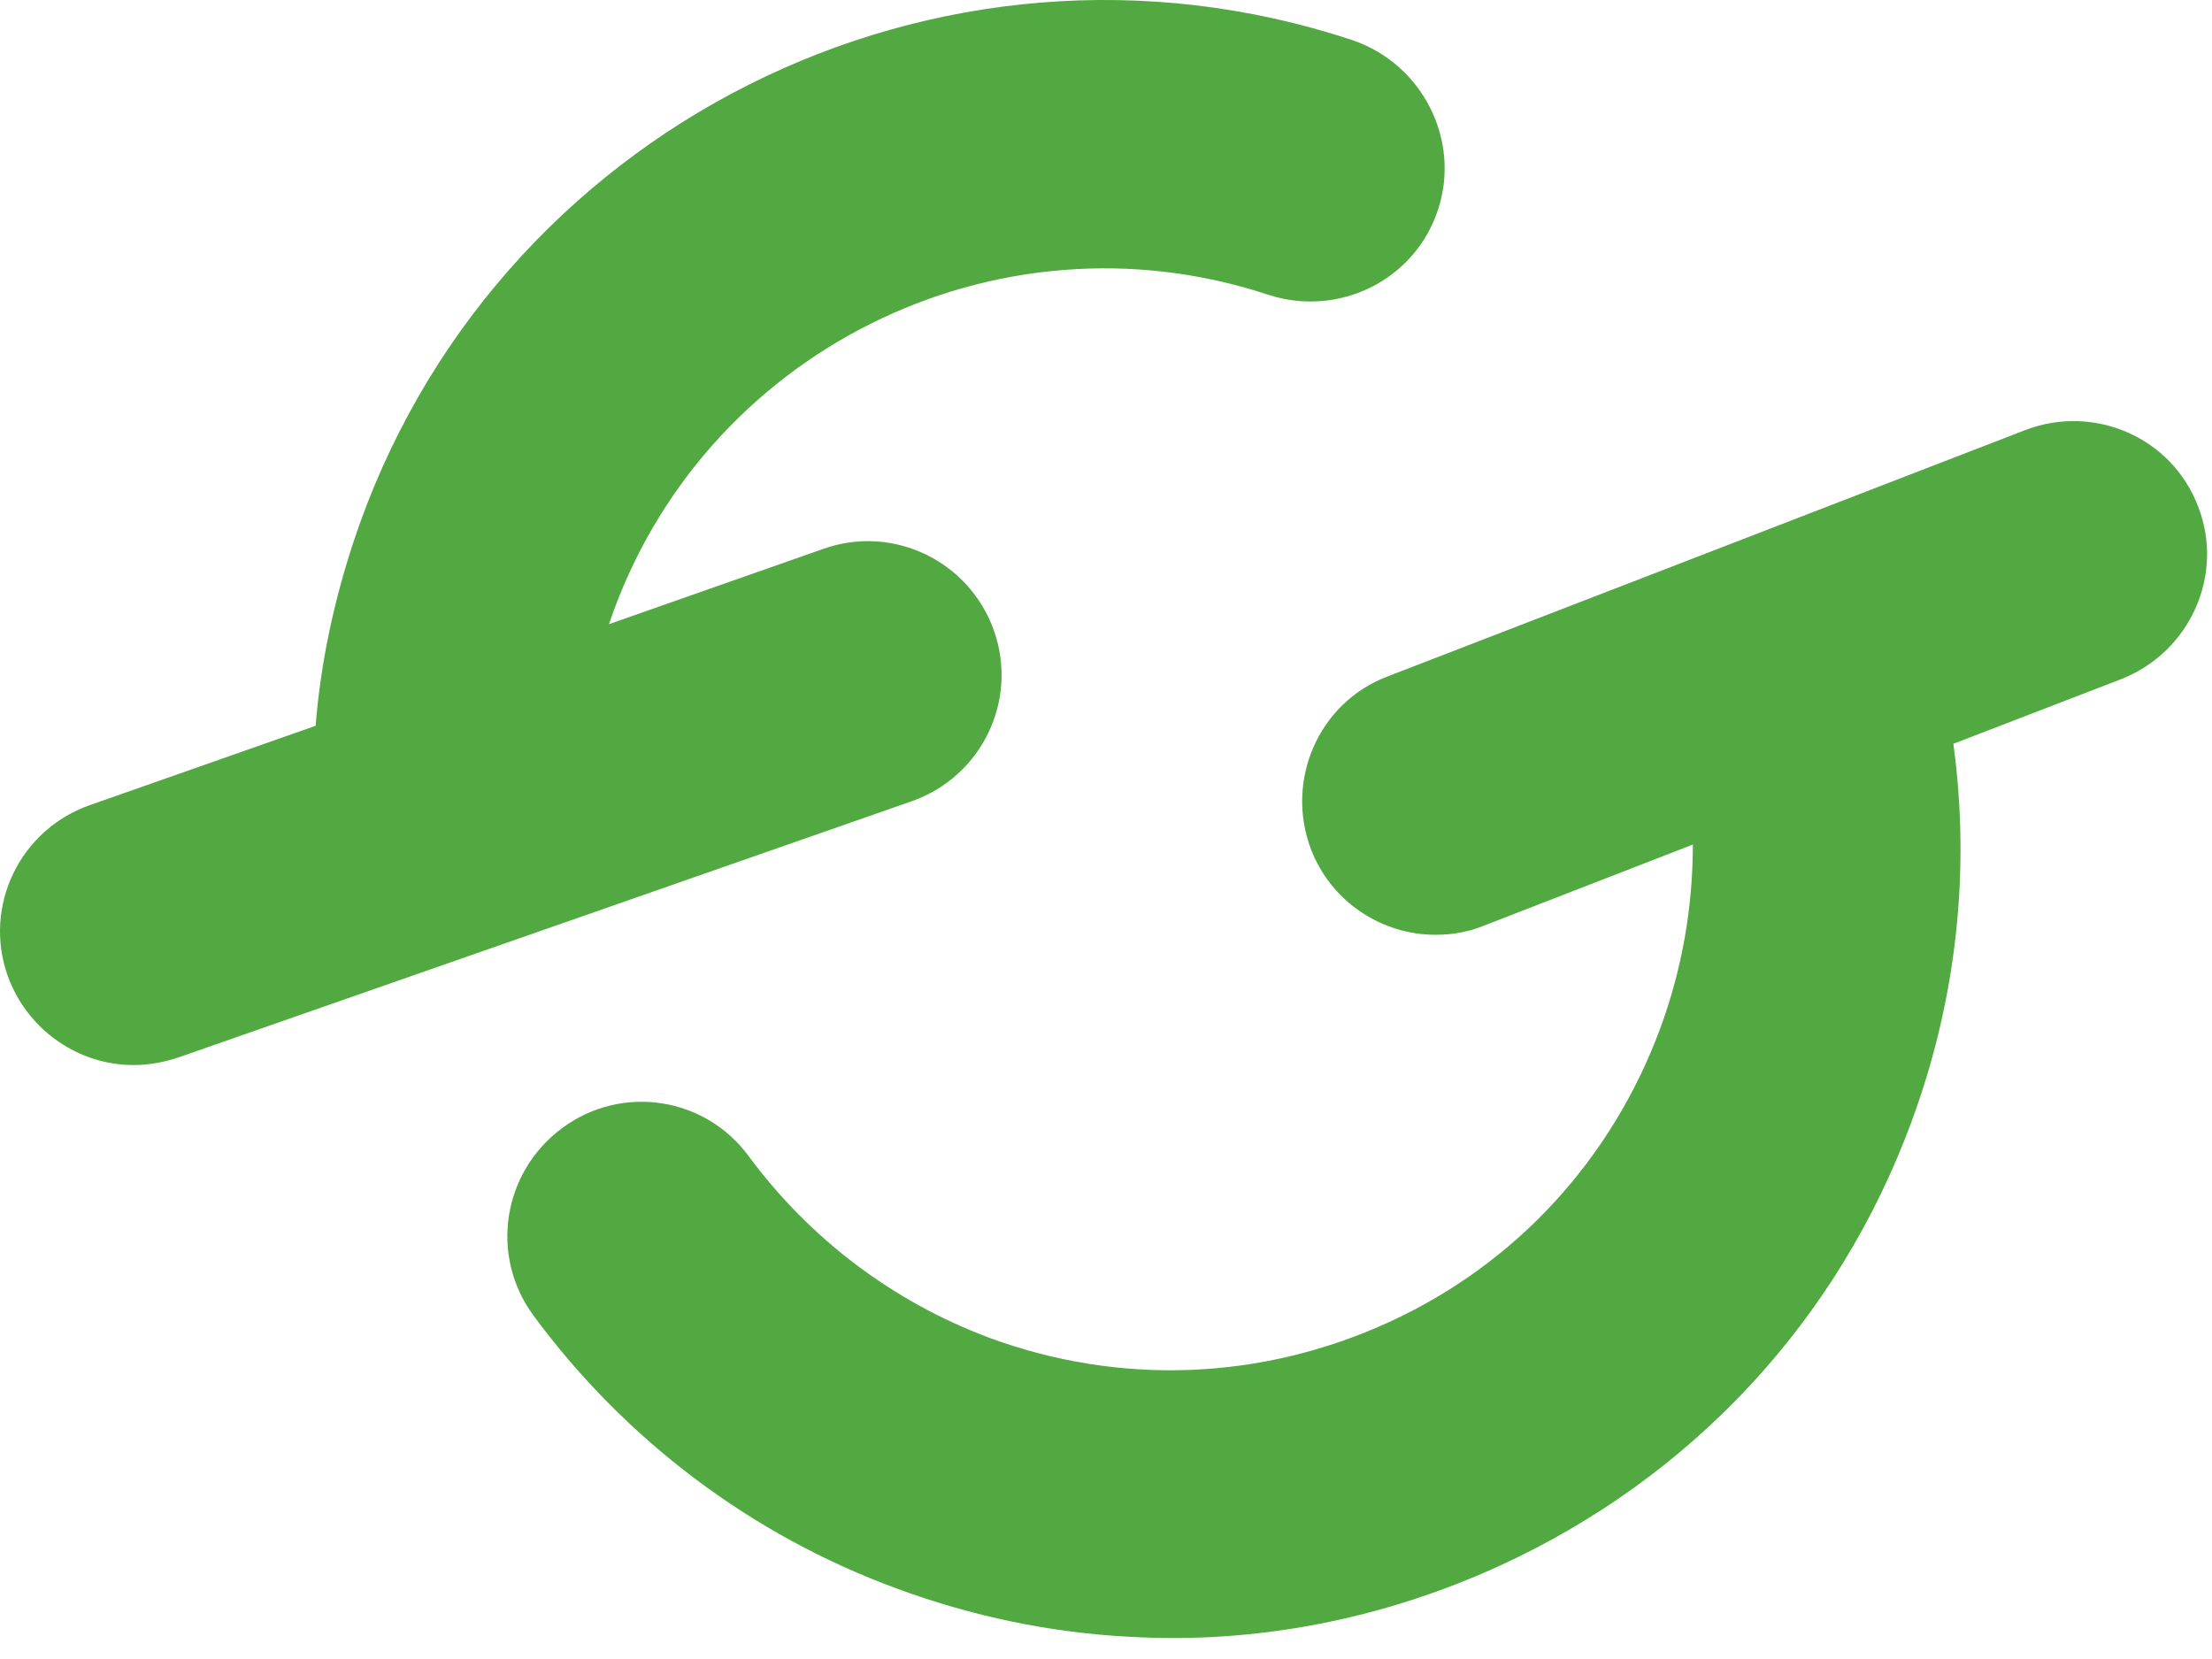
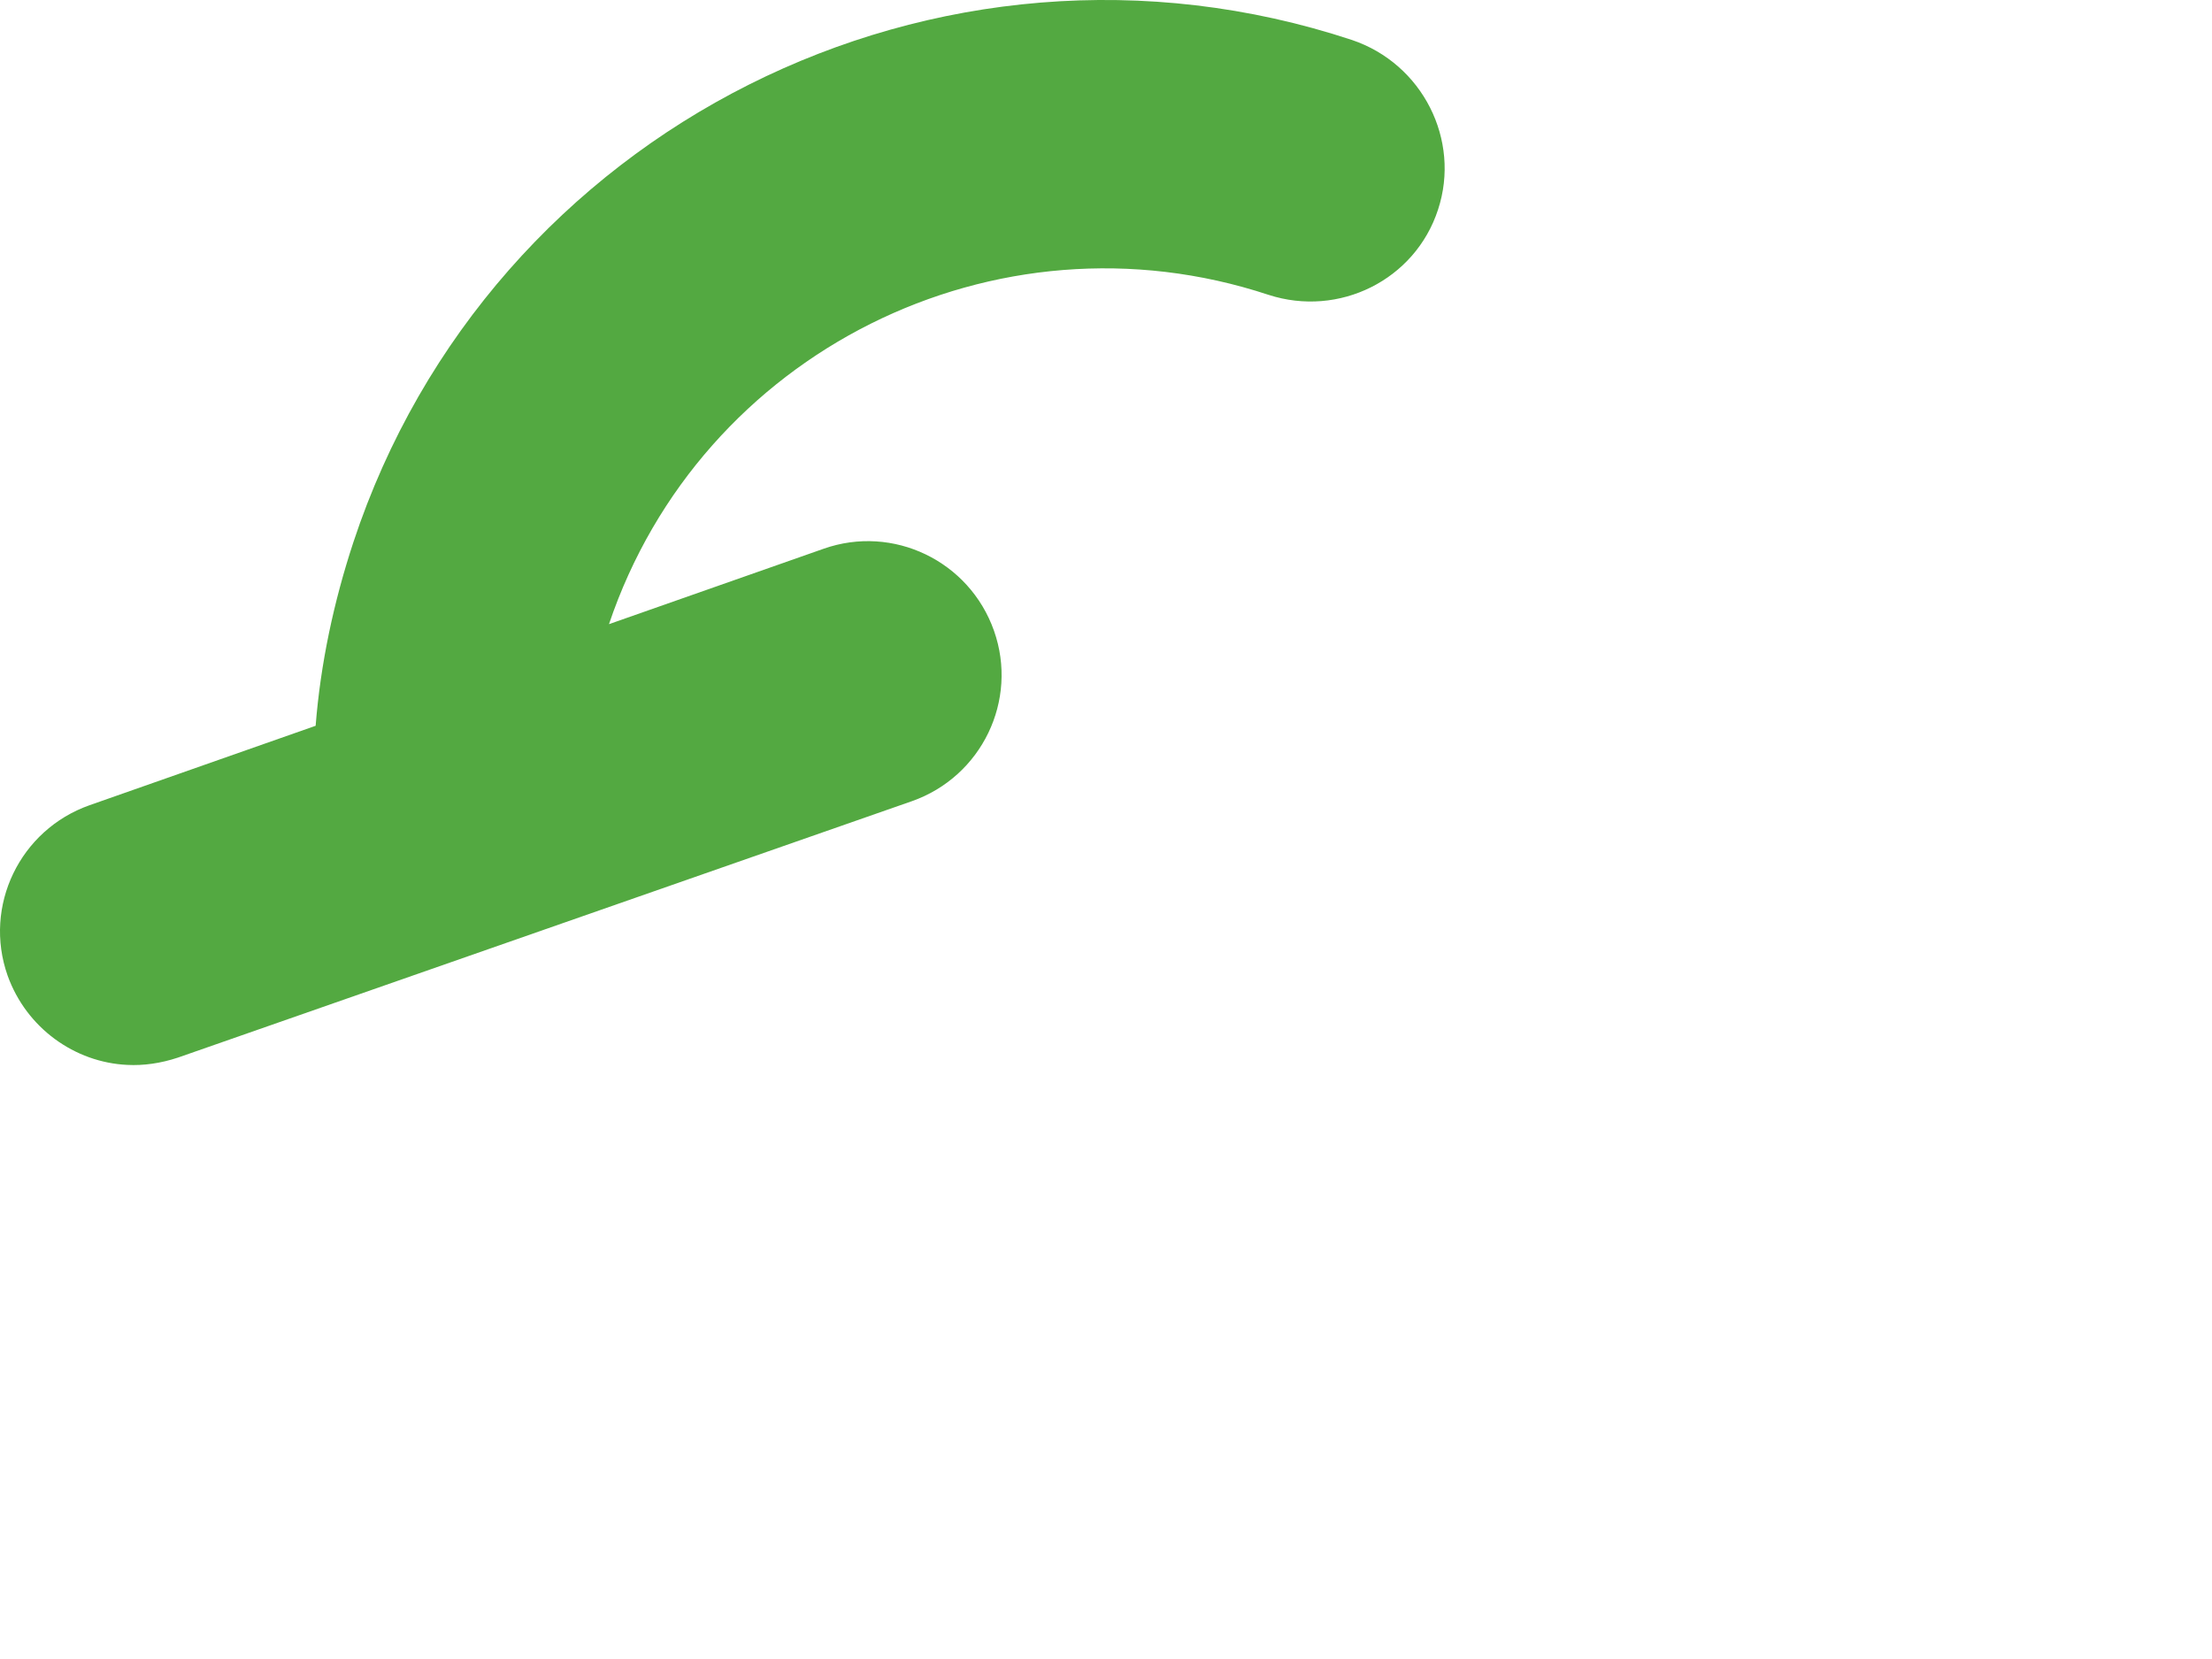
<svg xmlns="http://www.w3.org/2000/svg" width="36" height="27" viewBox="0 0 36 27" fill="none">
  <path d="M23.404 3.411C23.031 4.558 21.791 5.171 20.644 4.798C16.204 3.331 11.404 5.731 9.911 10.158L13.404 8.931C14.537 8.531 15.777 9.131 16.177 10.265C16.577 11.398 15.977 12.638 14.844 13.038L2.897 17.212C2.617 17.305 2.337 17.345 2.071 17.331C1.217 17.291 0.431 16.732 0.124 15.878C-0.276 14.745 0.324 13.505 1.457 13.105L5.137 11.812C5.217 10.798 5.431 9.798 5.751 8.825C7.977 2.091 15.271 -1.575 22.004 0.651C23.151 1.038 23.777 2.278 23.404 3.411Z" fill="#53A941" />
-   <path d="M34.524 11.052L31.791 12.105C32.071 14.171 31.844 16.265 31.111 18.252C29.924 21.478 27.551 24.038 24.417 25.478C22.497 26.358 20.431 26.758 18.377 26.638C17.097 26.572 15.817 26.305 14.591 25.852C12.231 24.985 10.177 23.438 8.684 21.412C7.964 20.438 8.177 19.078 9.151 18.358C10.124 17.638 11.484 17.852 12.191 18.825C13.191 20.172 14.537 21.185 16.097 21.771C18.231 22.558 20.537 22.465 22.604 21.518C24.671 20.572 26.231 18.865 27.017 16.745C27.377 15.771 27.551 14.758 27.551 13.745L24.151 15.065C23.857 15.185 23.551 15.225 23.257 15.211C22.431 15.171 21.657 14.652 21.337 13.825C20.911 12.705 21.457 11.438 22.577 11.011L32.964 6.998C34.084 6.571 35.351 7.118 35.777 8.251C36.204 9.358 35.644 10.611 34.524 11.052Z" fill="#53A941" />
</svg>